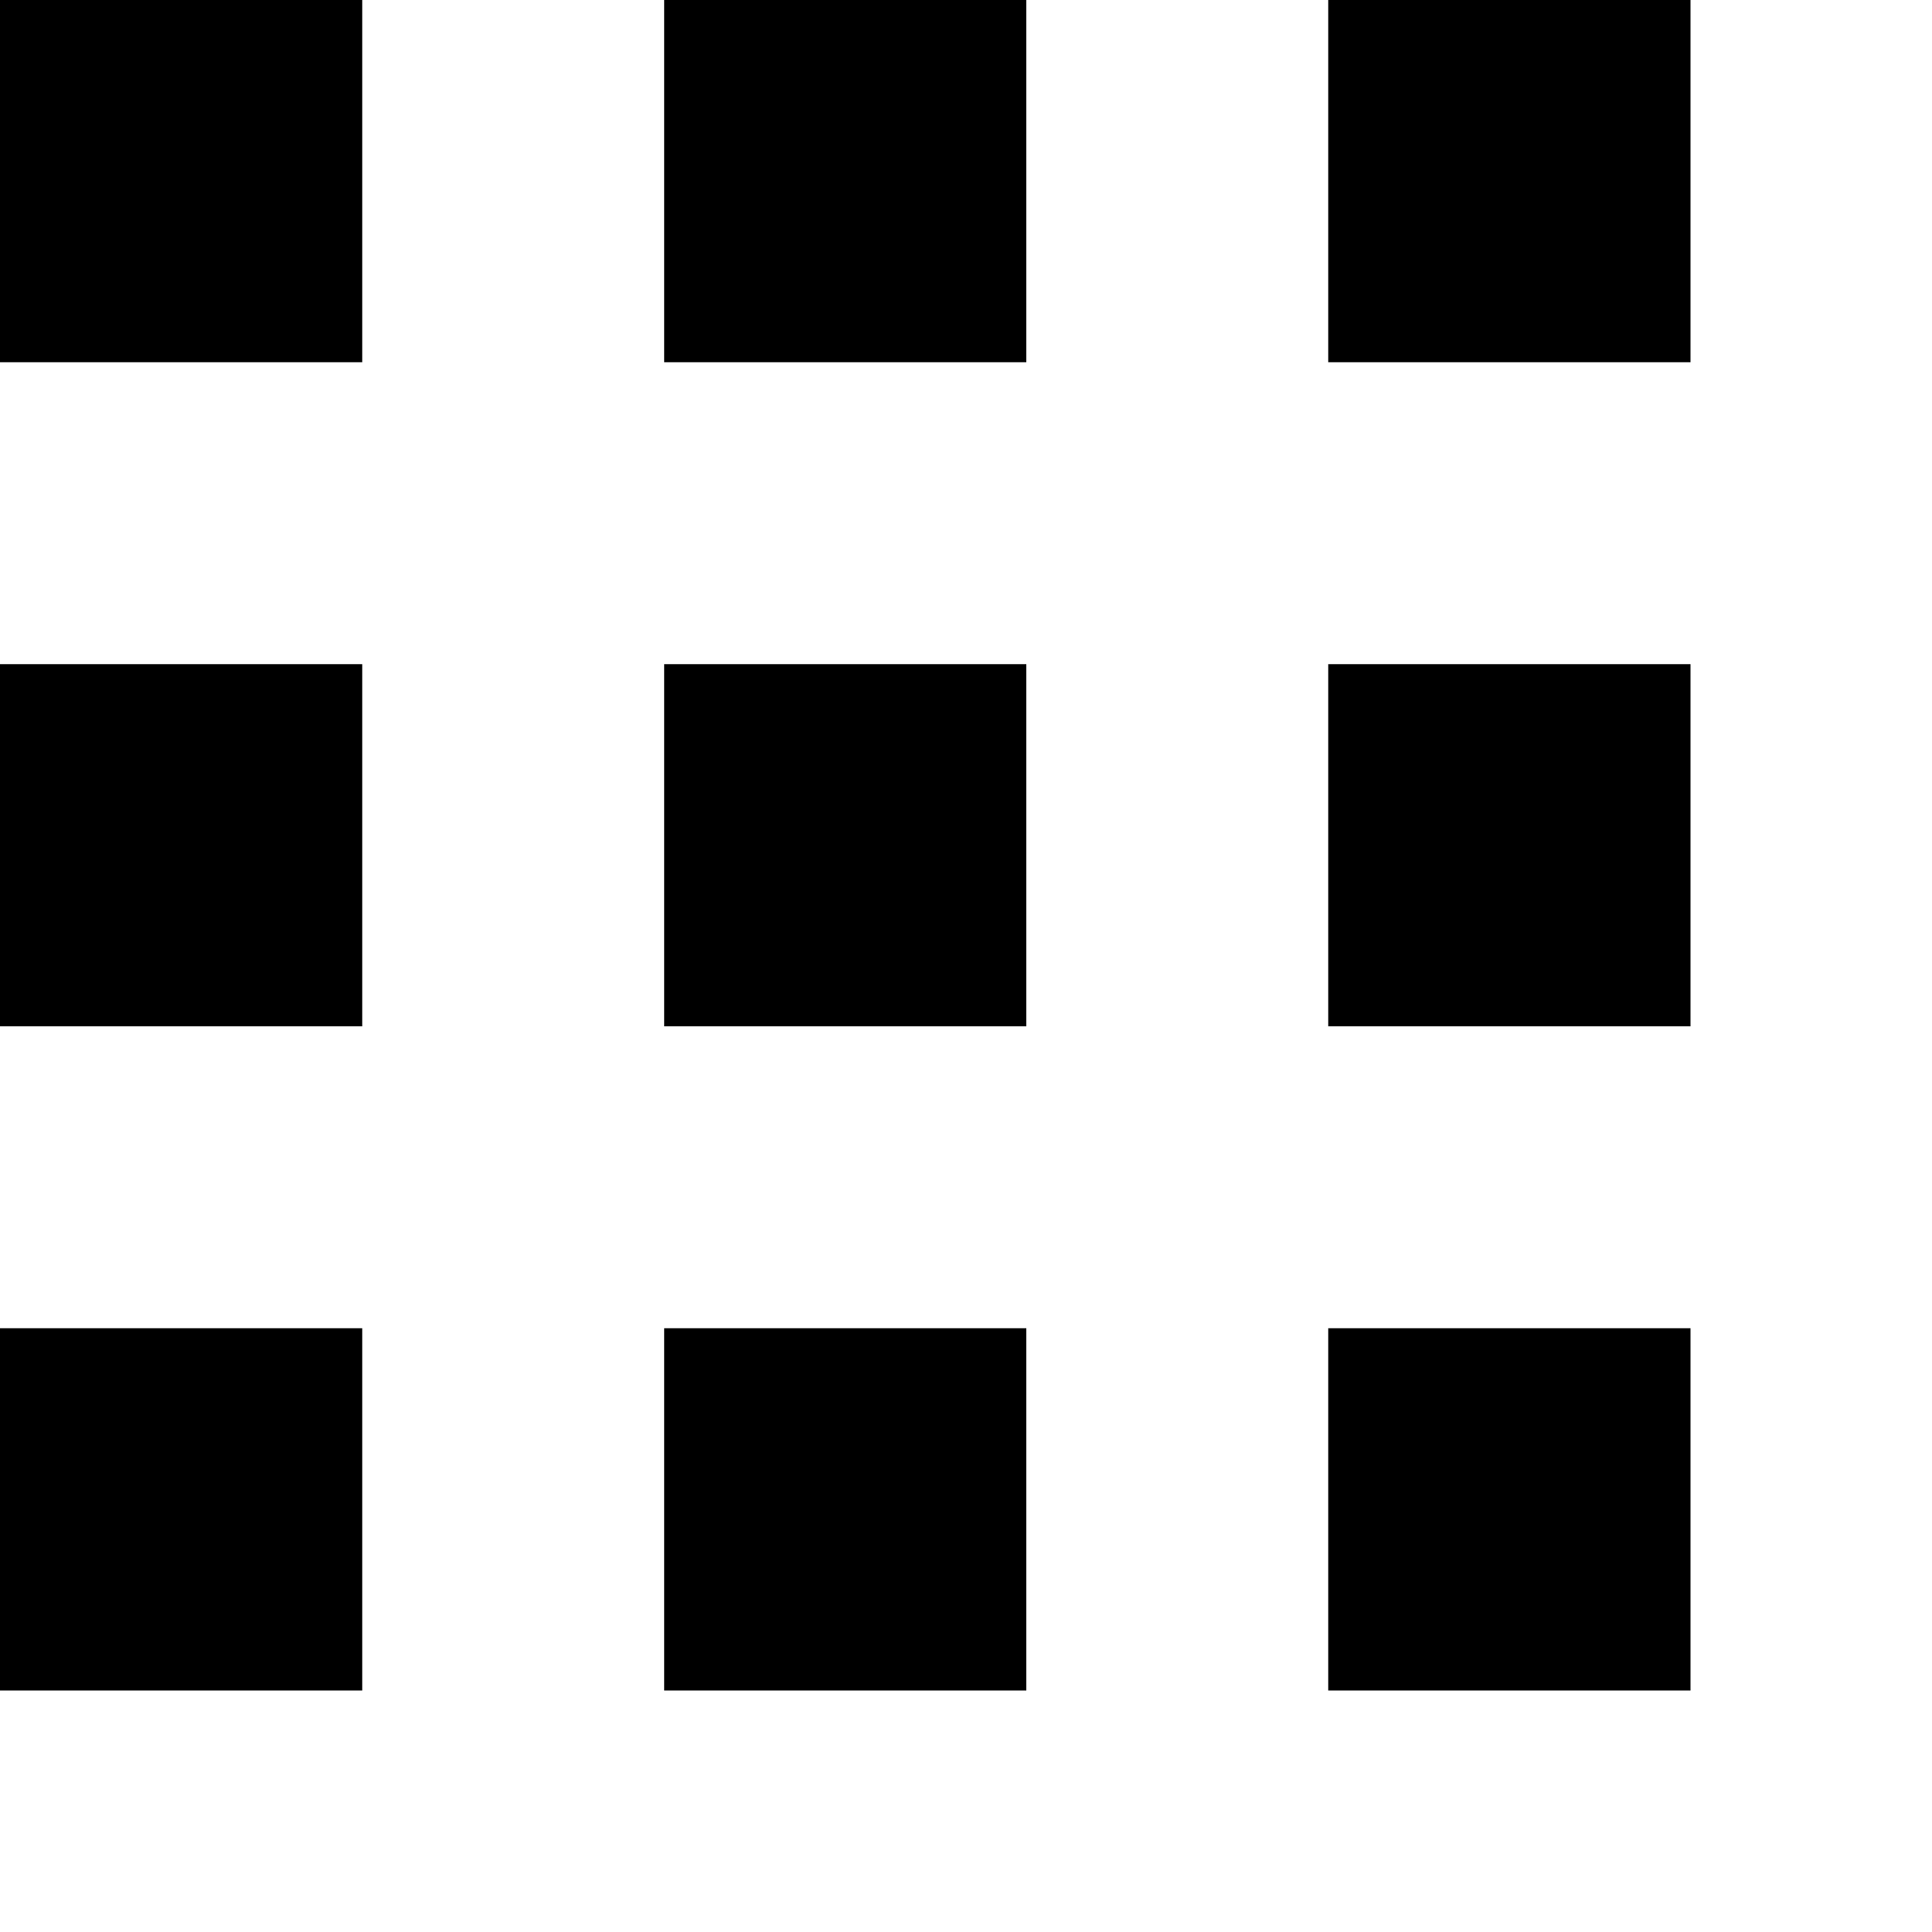
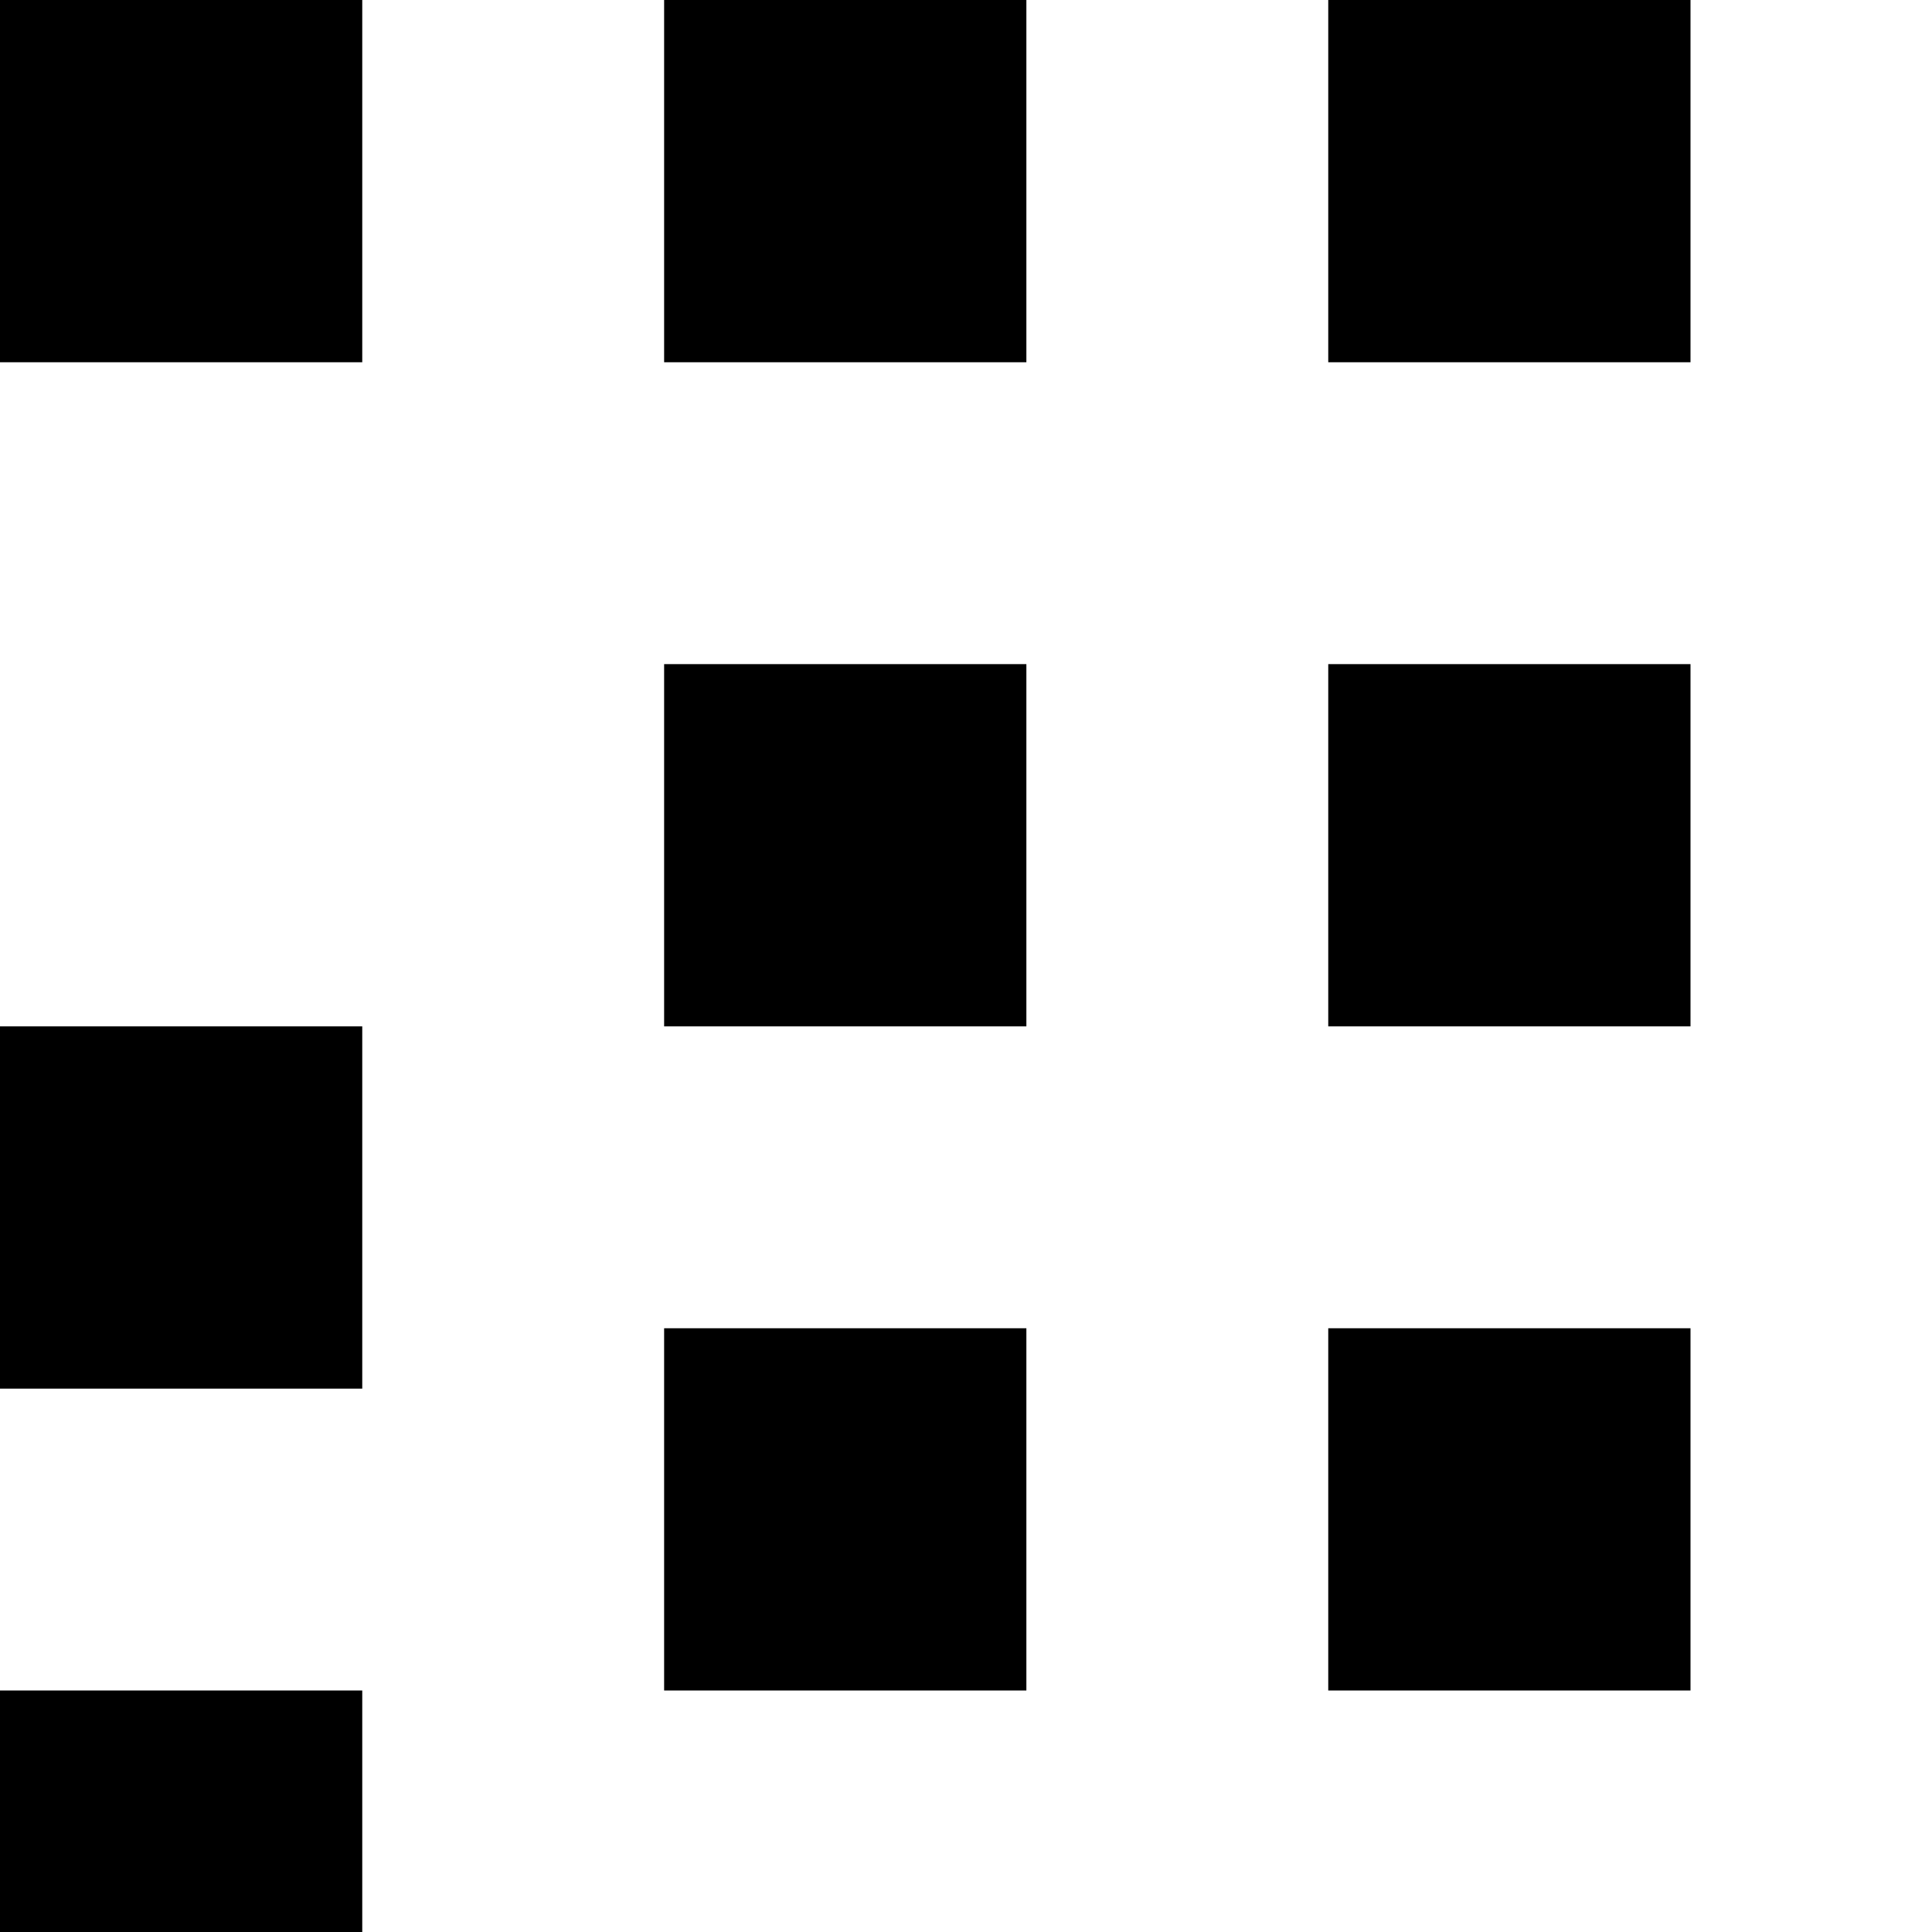
<svg aria-hidden="true" focusable="false" role="presentation" class="view-option-selector-button__icon" width="20" height="20" viewBox="0 0 16 16" fill="rgb(0, 0, 0)" style="color: rgb(26, 26, 26);">
-   <path d="M0 0h3v3H0zm0 11h3v3H0zm0-5.5h3v3H0zM5.5 0h3v3h-3zm0 11h3v3h-3zm0-5.5h3v3h-3zM11 0h3v3h-3zm0 11h3v3h-3zm0-5.5h3v3h-3z" fill-rule="evenodd" />
+   <path d="M0 0h3v3H0m0 11h3v3H0zm0-5.5h3v3H0zM5.5 0h3v3h-3zm0 11h3v3h-3zm0-5.5h3v3h-3zM11 0h3v3h-3zm0 11h3v3h-3zm0-5.5h3v3h-3z" fill-rule="evenodd" />
</svg>